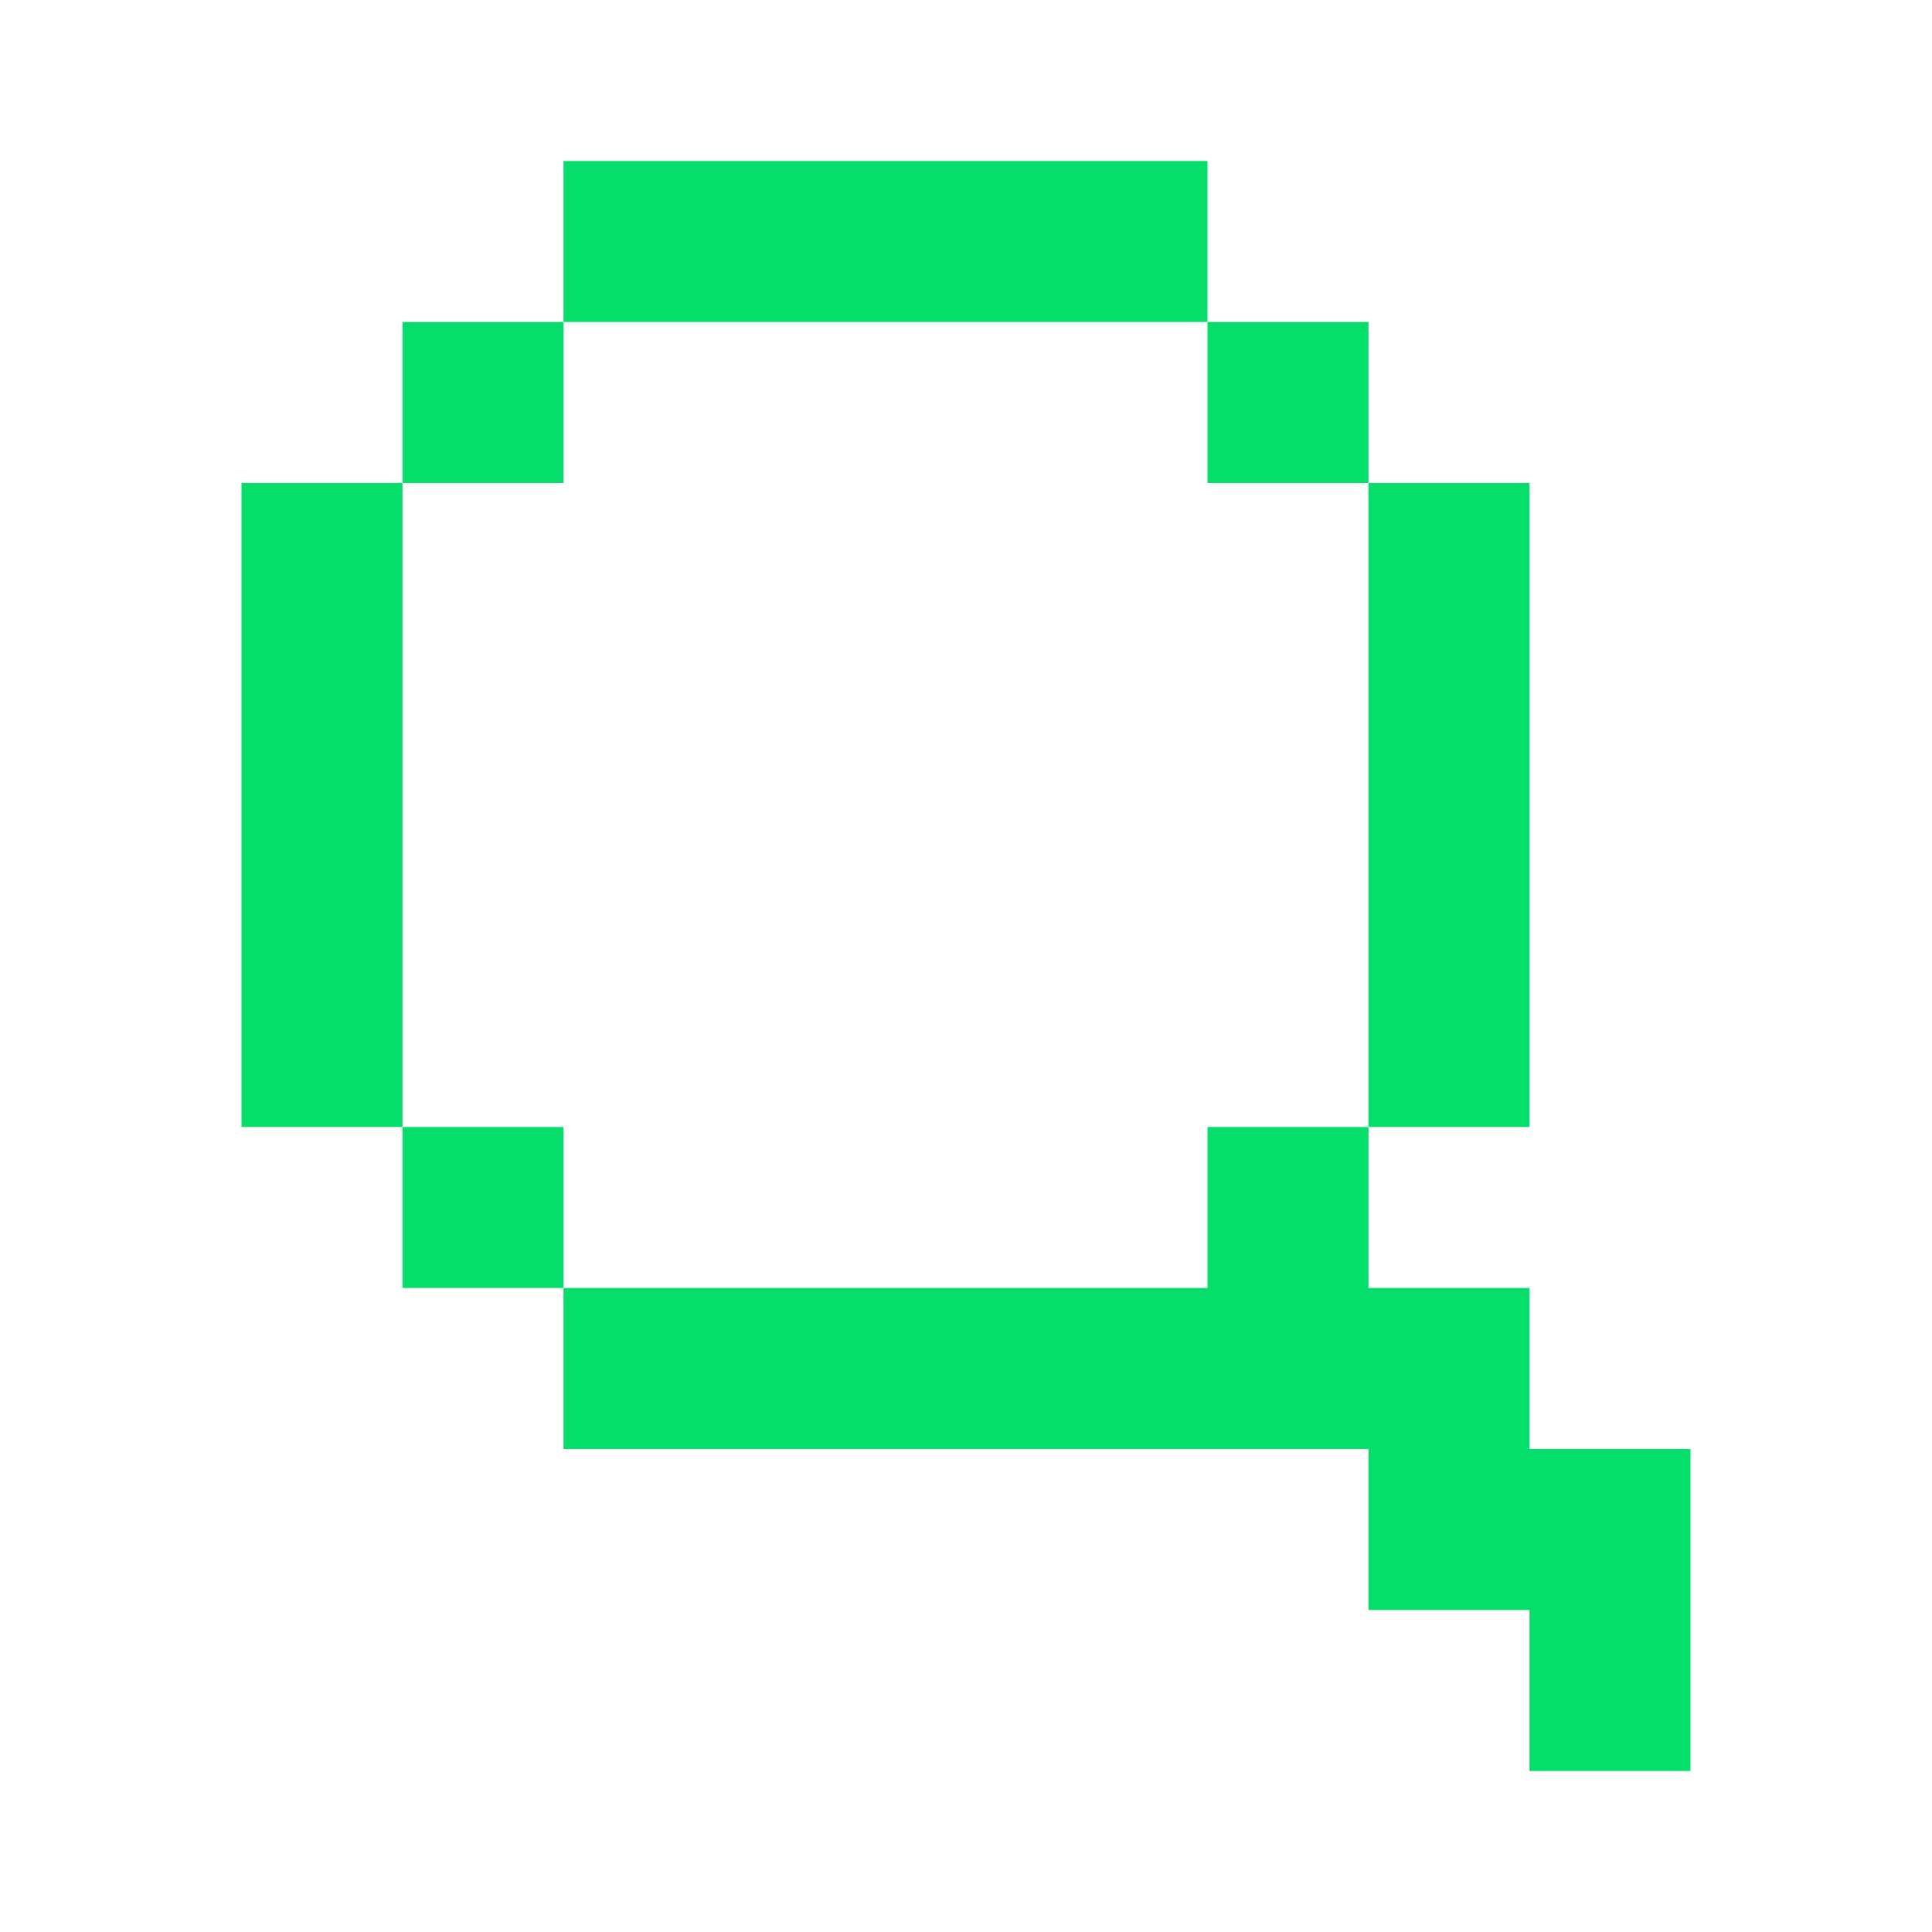
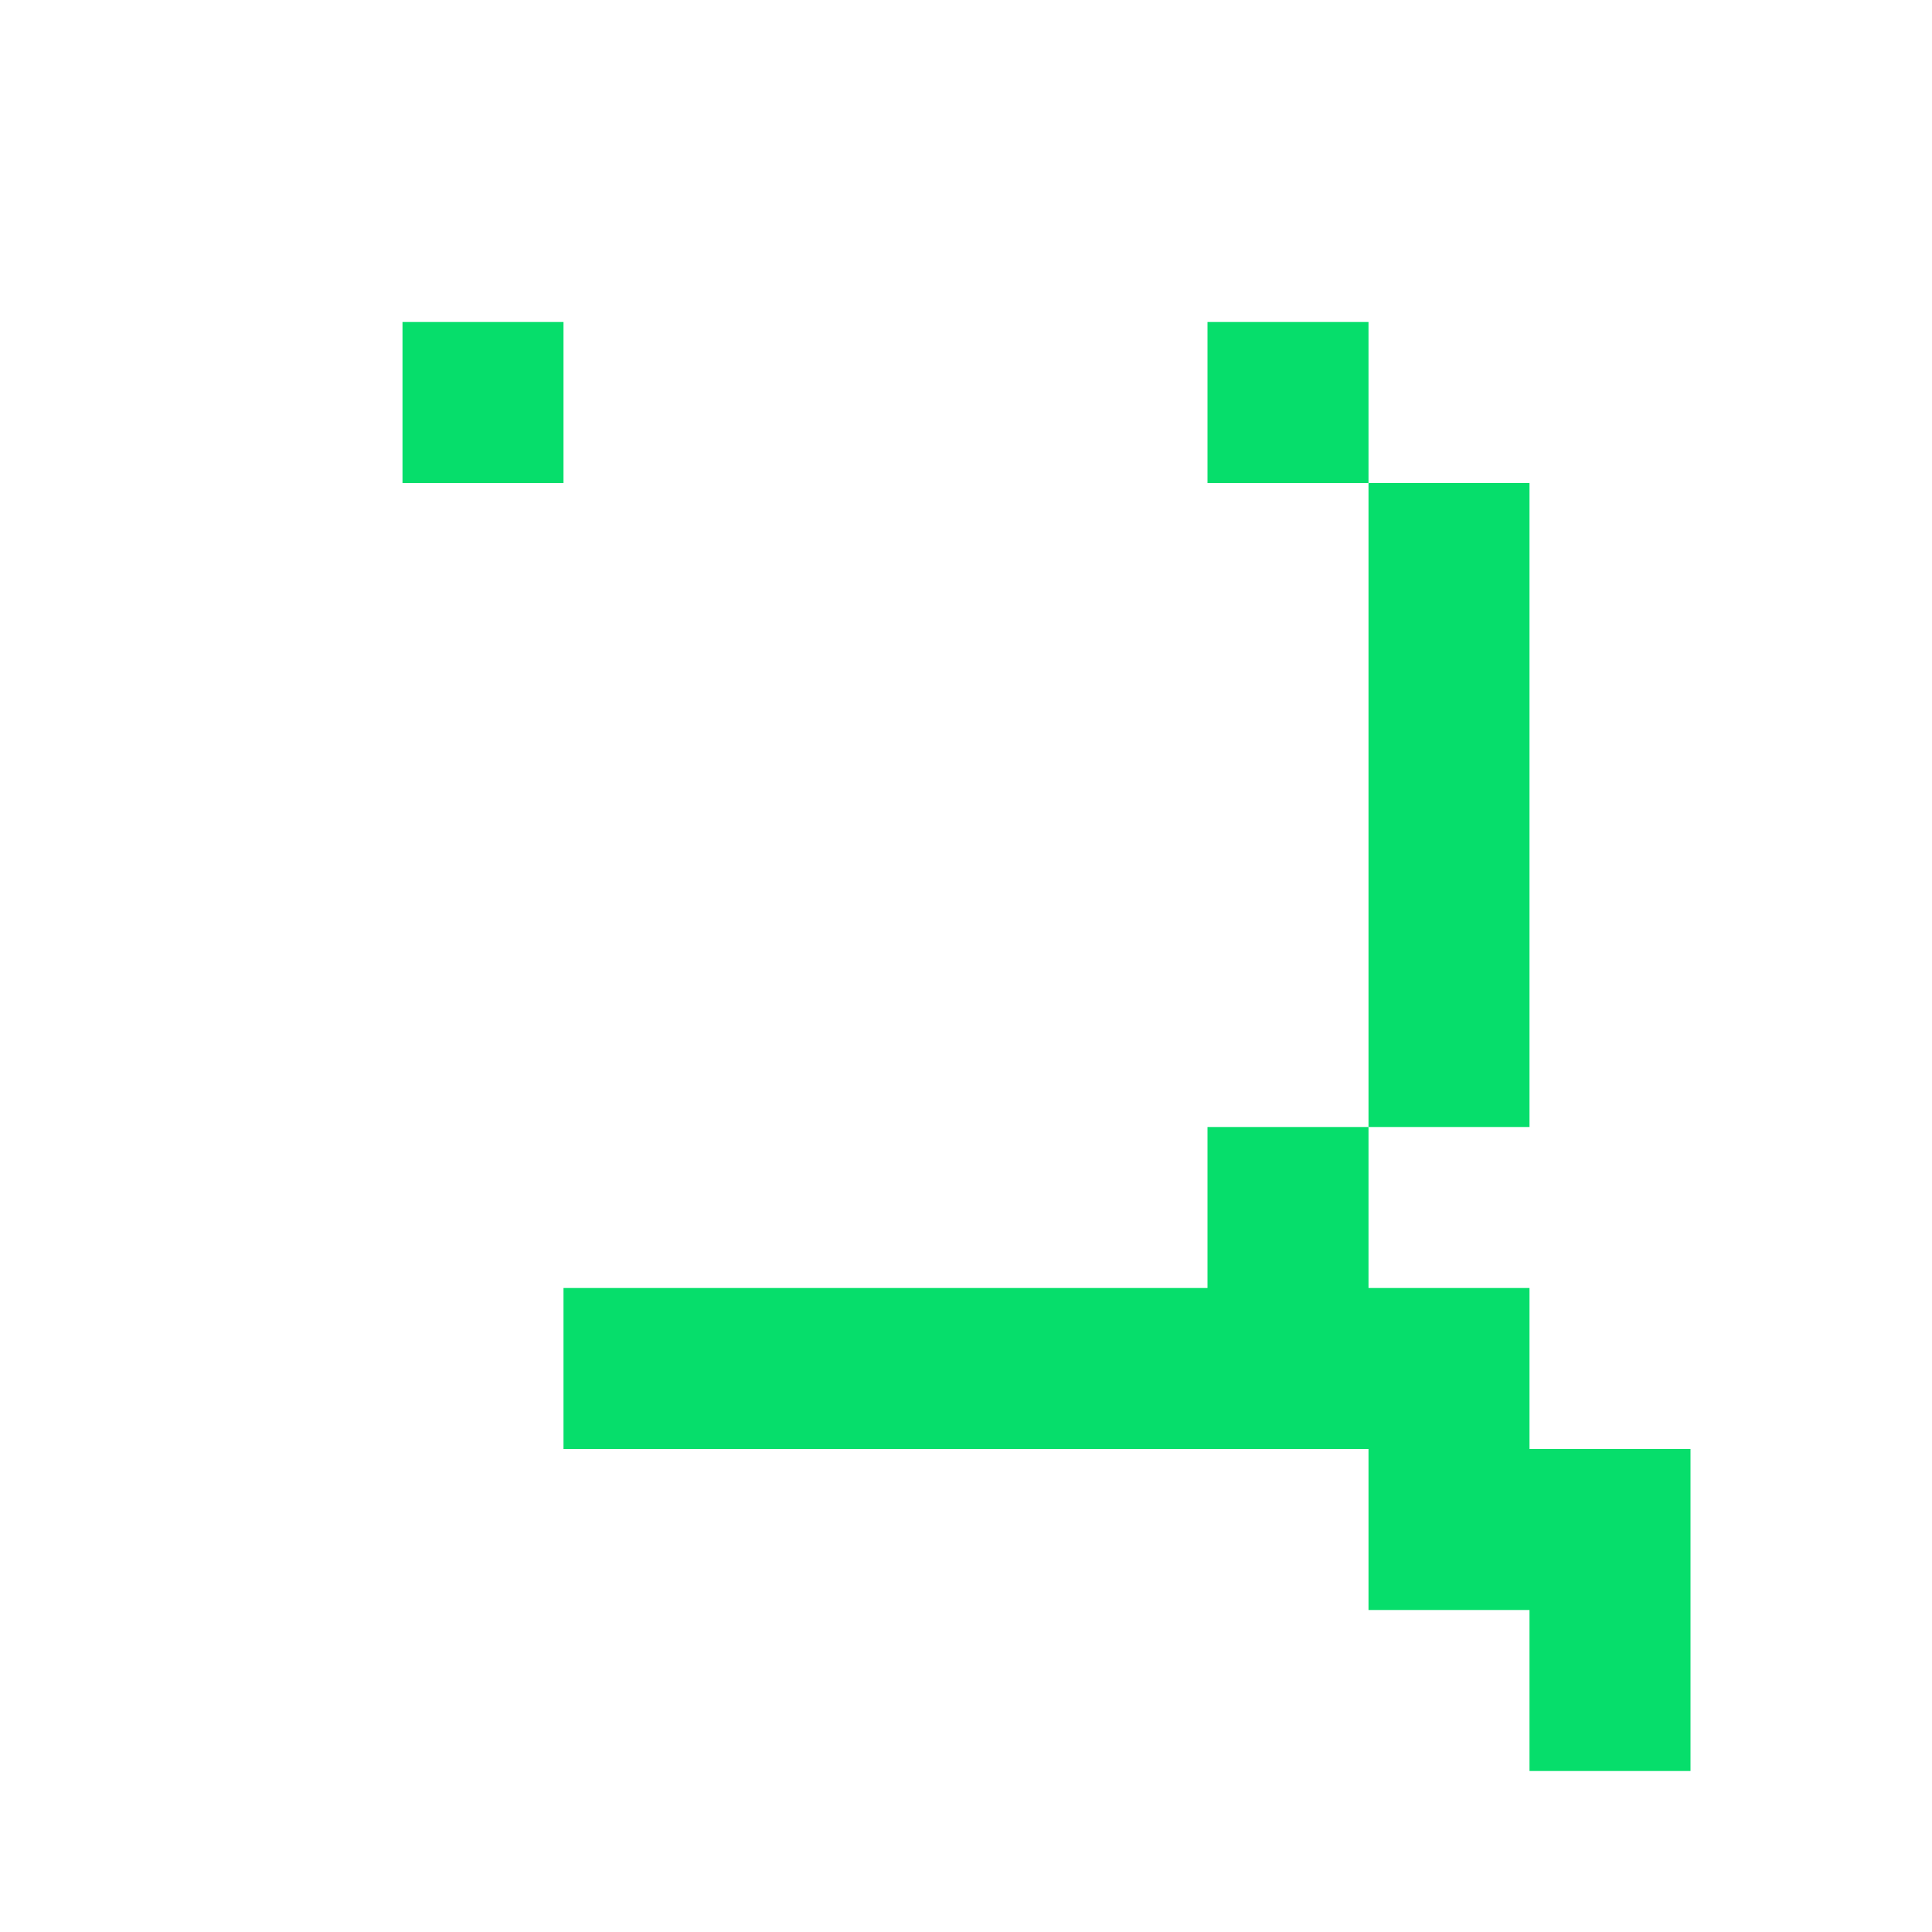
<svg xmlns="http://www.w3.org/2000/svg" width="24" height="24" viewBox="0 0 24 24" fill="none">
  <g clip-path="url(#clip0_3436_29299)">
-     <path d="M11 4H13H15V2H13H11H9H7V4H9H11Z" fill="#06DE6B" />
    <path d="M7 4H5V6H7V4Z" fill="#06DE6B" />
    <path d="M17 4H15V6H17V4Z" fill="#06DE6B" />
    <path d="M17 10V12V14H19V12V10V8V6H17V8V10Z" fill="#06DE6B" />
-     <path d="M5 12V10V8V6H3V8V10V12V14H5V12Z" fill="#06DE6B" />
-     <path d="M7 14H5V16H7V14Z" fill="#06DE6B" />
    <path d="M15 16H13H11H9H7V18H9H11H13H15H17V20H19V22H21V20V18H19V16H17V14H15V16Z" fill="#06DE6B" />
  </g>
  <defs>
    <clipPath id="clip0_3436_29299">
      <rect width="24" height="24" fill="white" />
    </clipPath>
  </defs>
</svg>